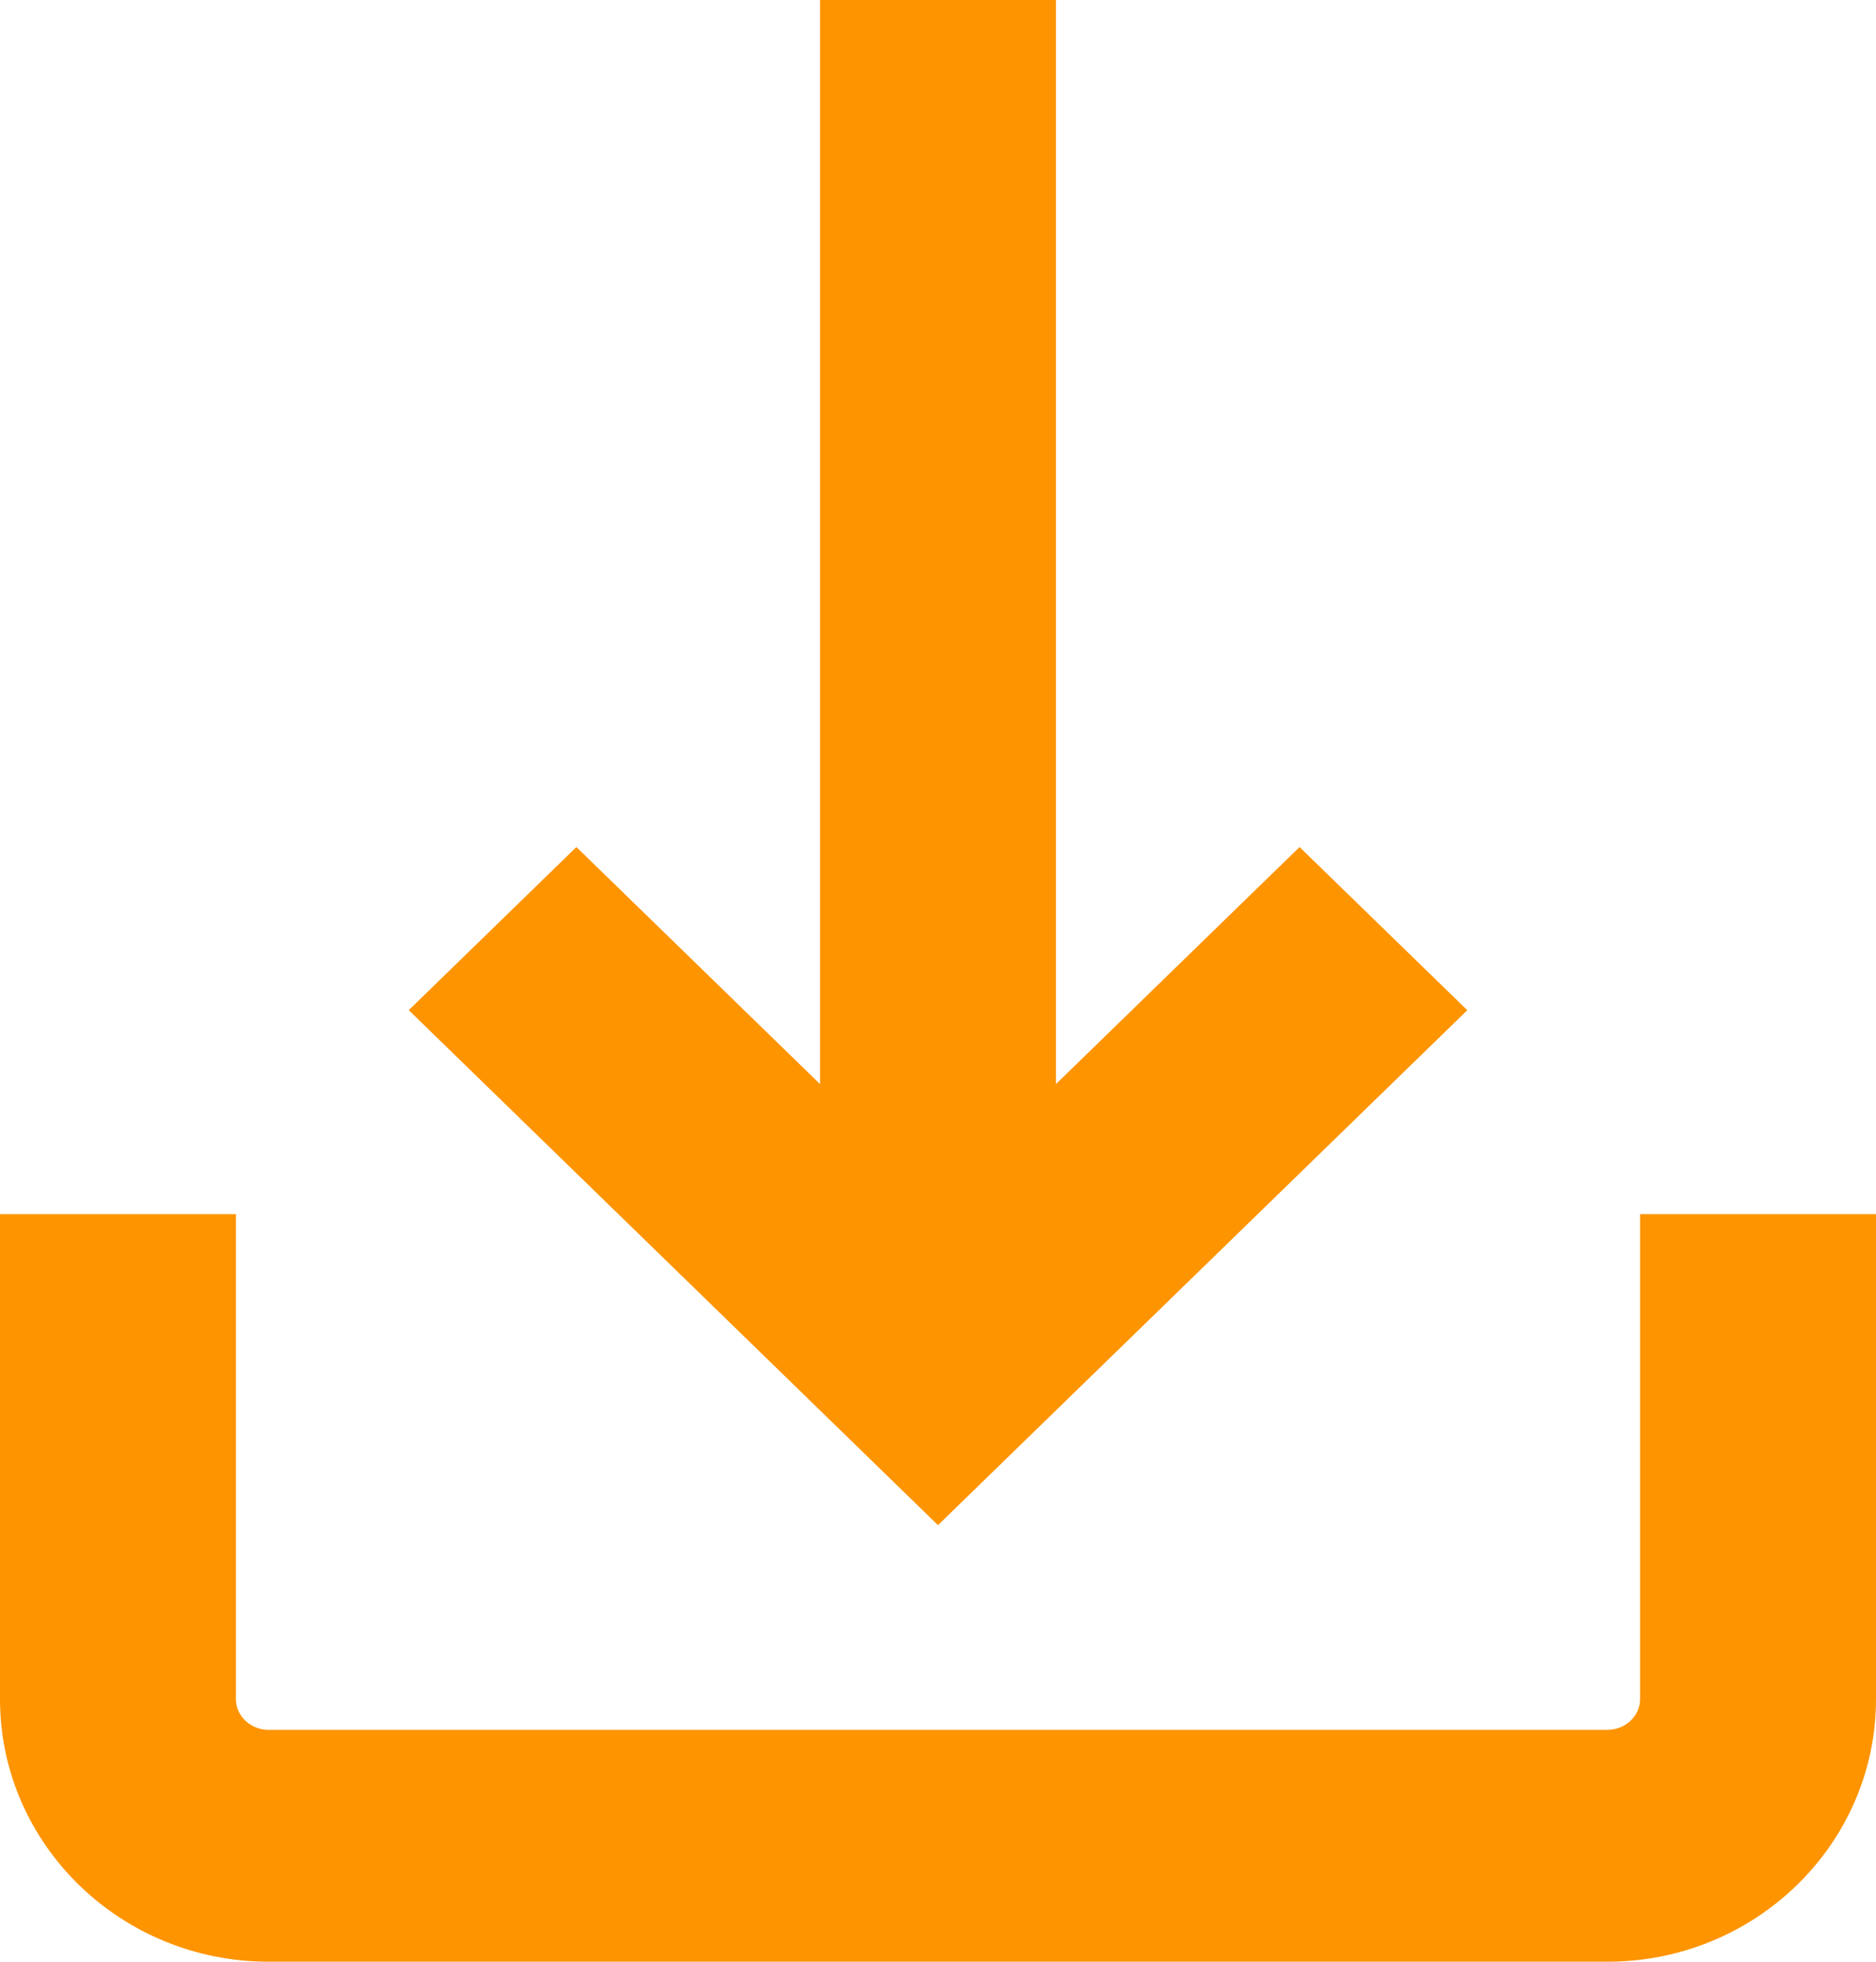
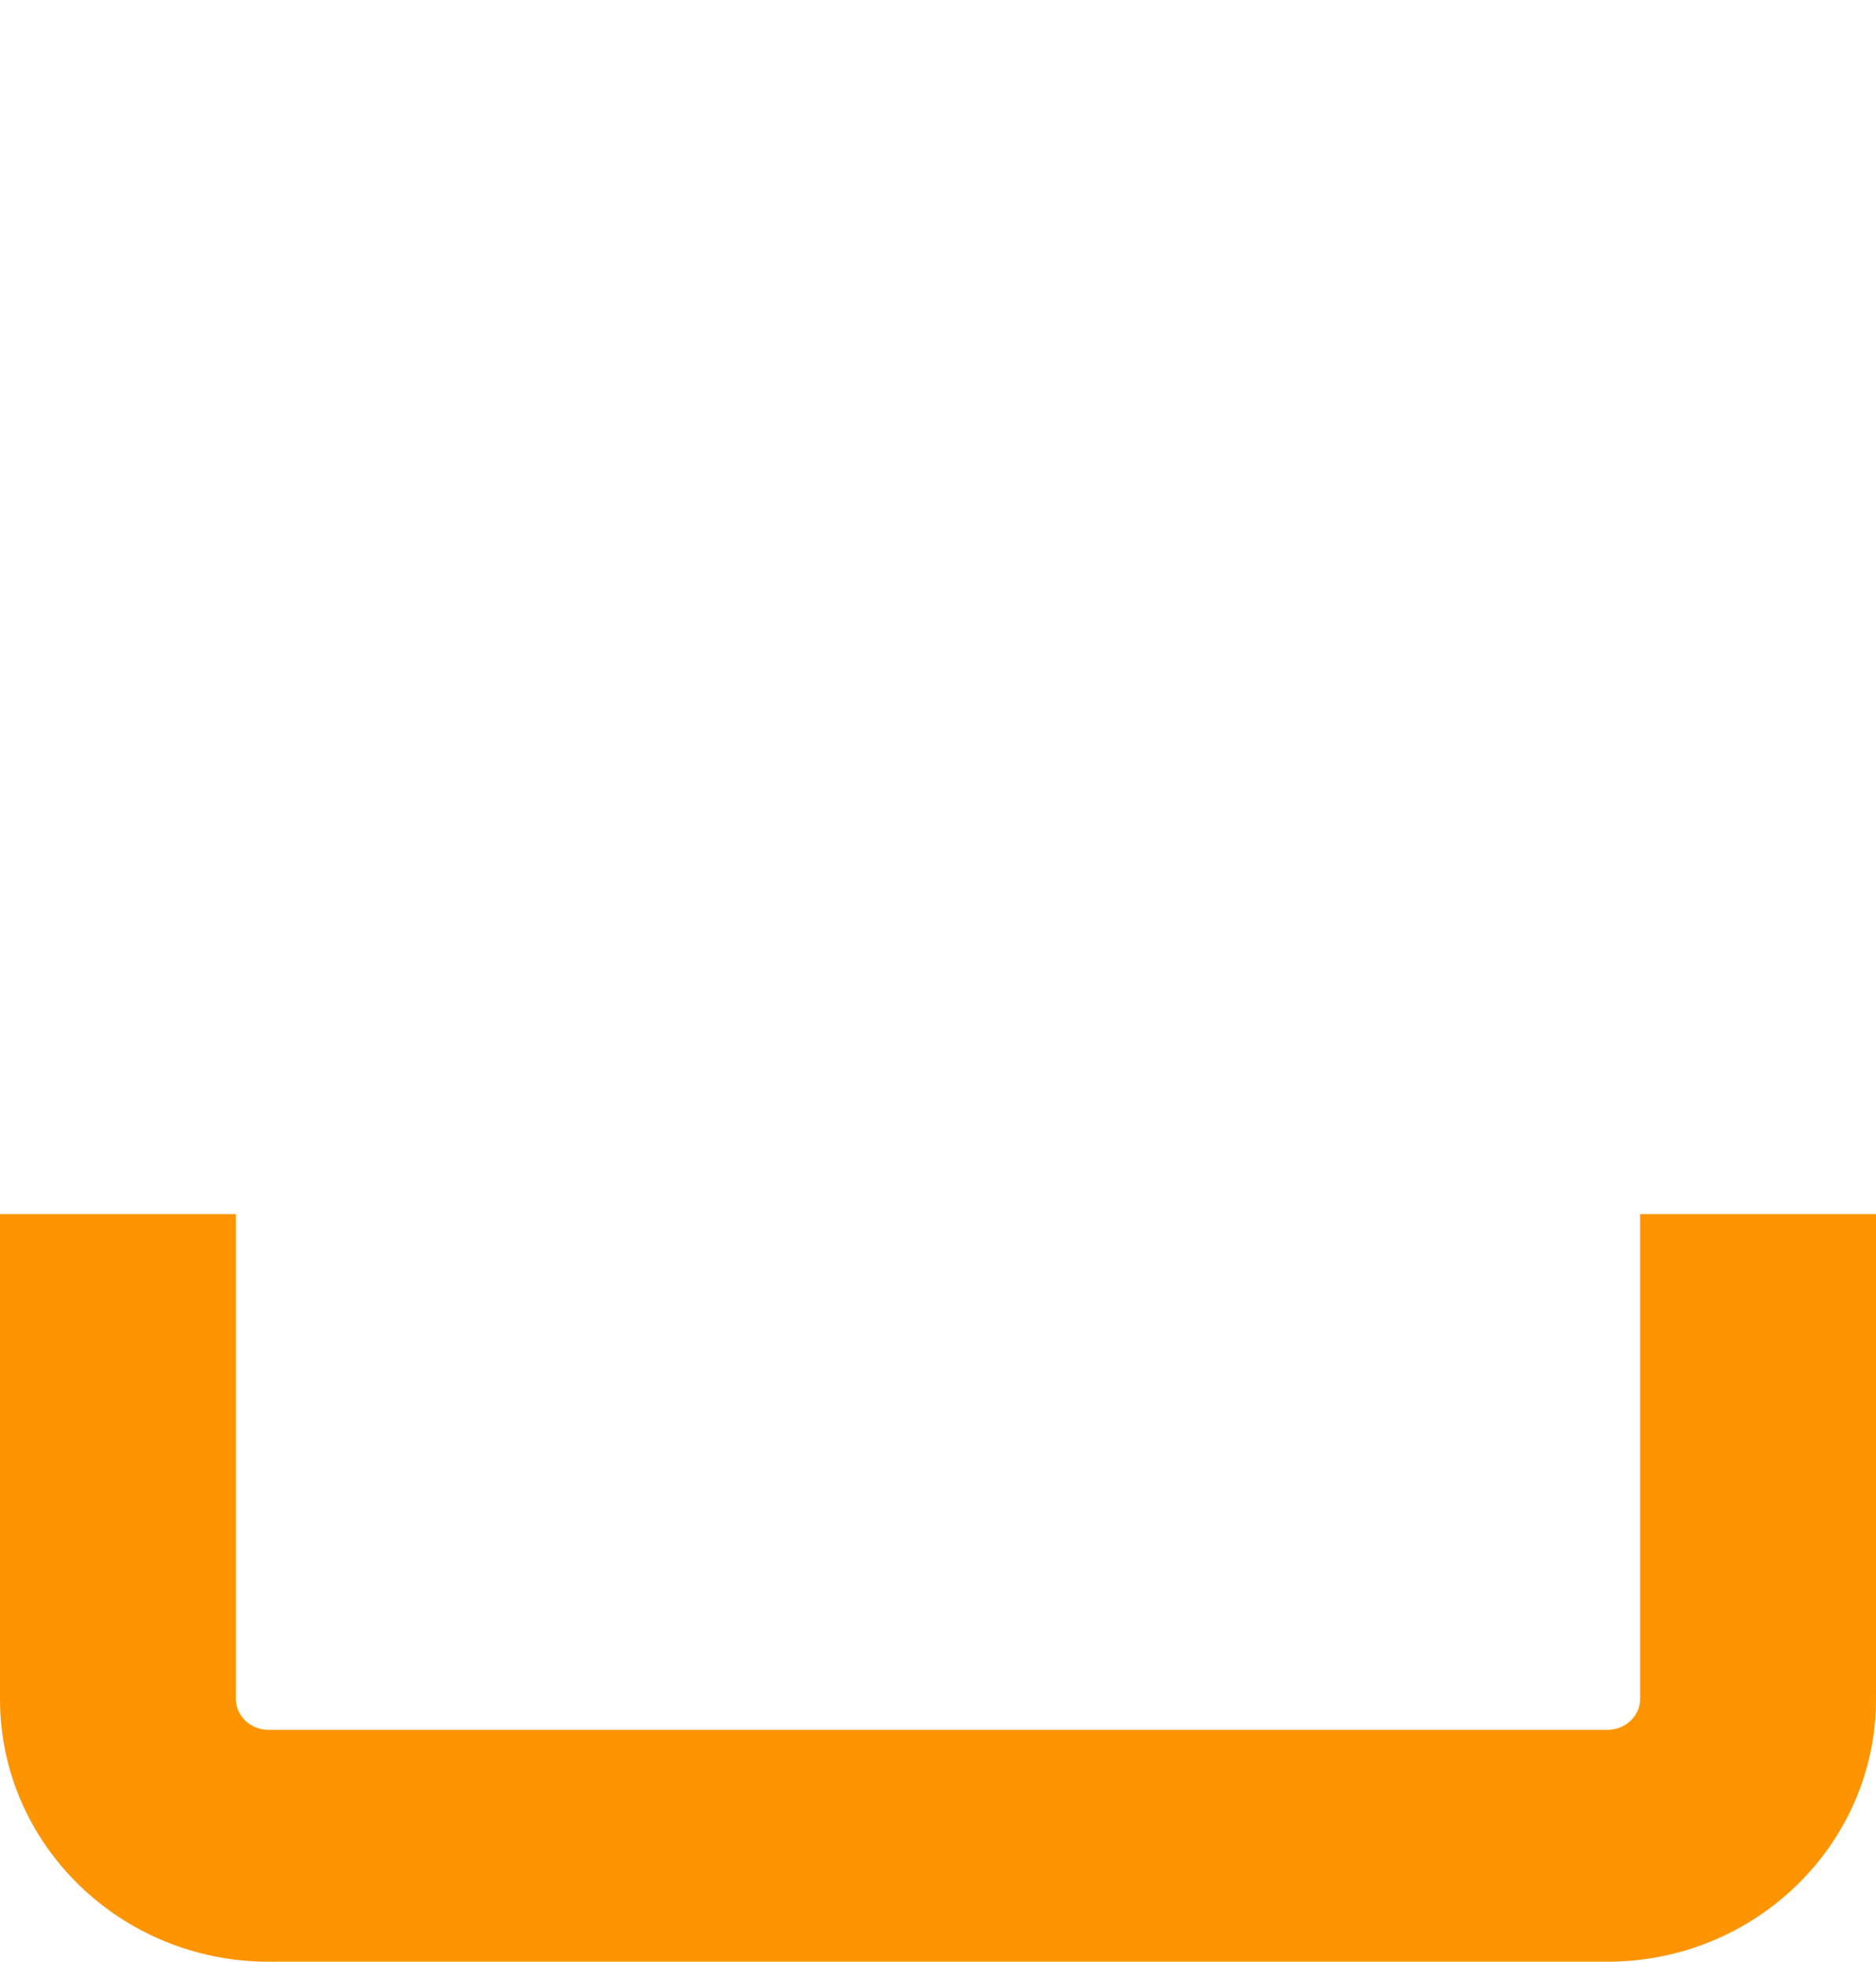
<svg xmlns="http://www.w3.org/2000/svg" width="44" height="46" fill="none">
  <path d="M39.466 29.47v10.374c0 .947-.792 1.718-1.767 1.718H6.3c-.974 0-1.766-.77-1.766-1.718V29.47H1v10.374C1 42.687 3.378 45 6.3 45h31.4c2.922 0 5.3-2.313 5.3-5.156V29.47h-3.534Z" fill="#FE9400" stroke="#FE9400" stroke-width="2" />
-   <path d="m30.48 21.257-6.713 6.531V1h-3.534v26.788l-6.714-6.531-2.498 2.43L22 34.368l10.98-10.68-2.5-2.431Z" fill="#FE9400" stroke="#FE9400" stroke-width="2" />
</svg>